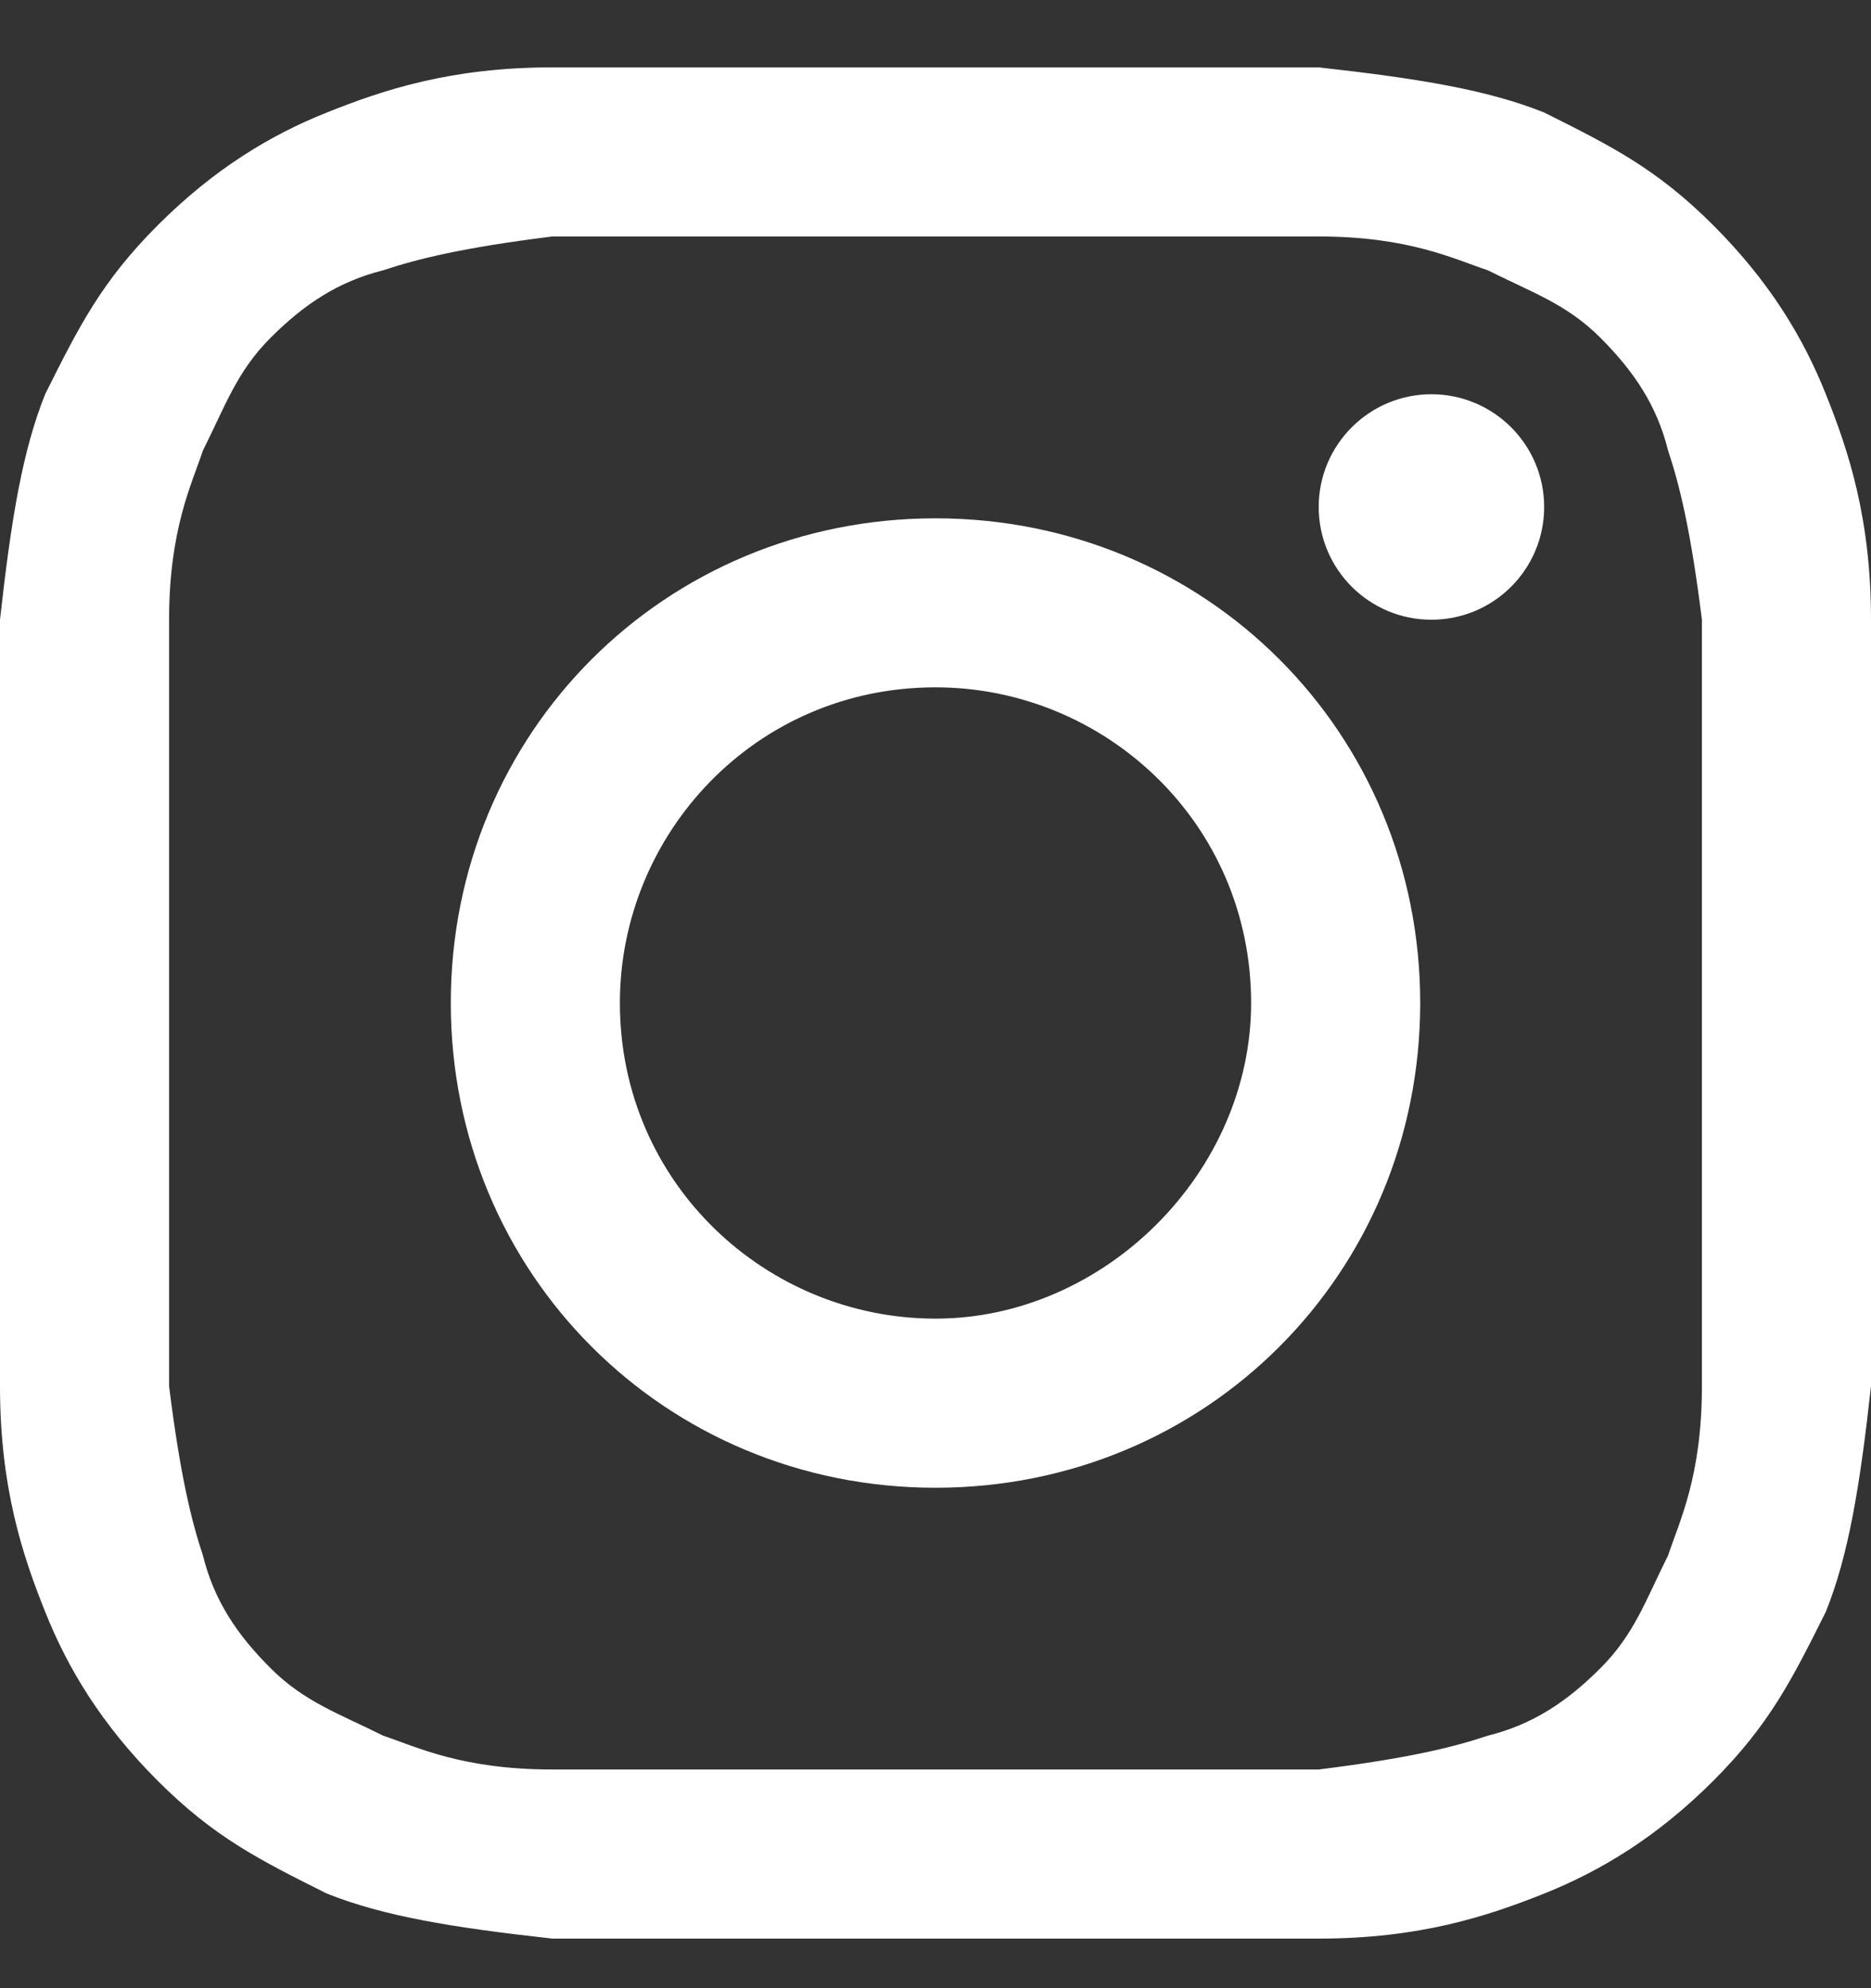
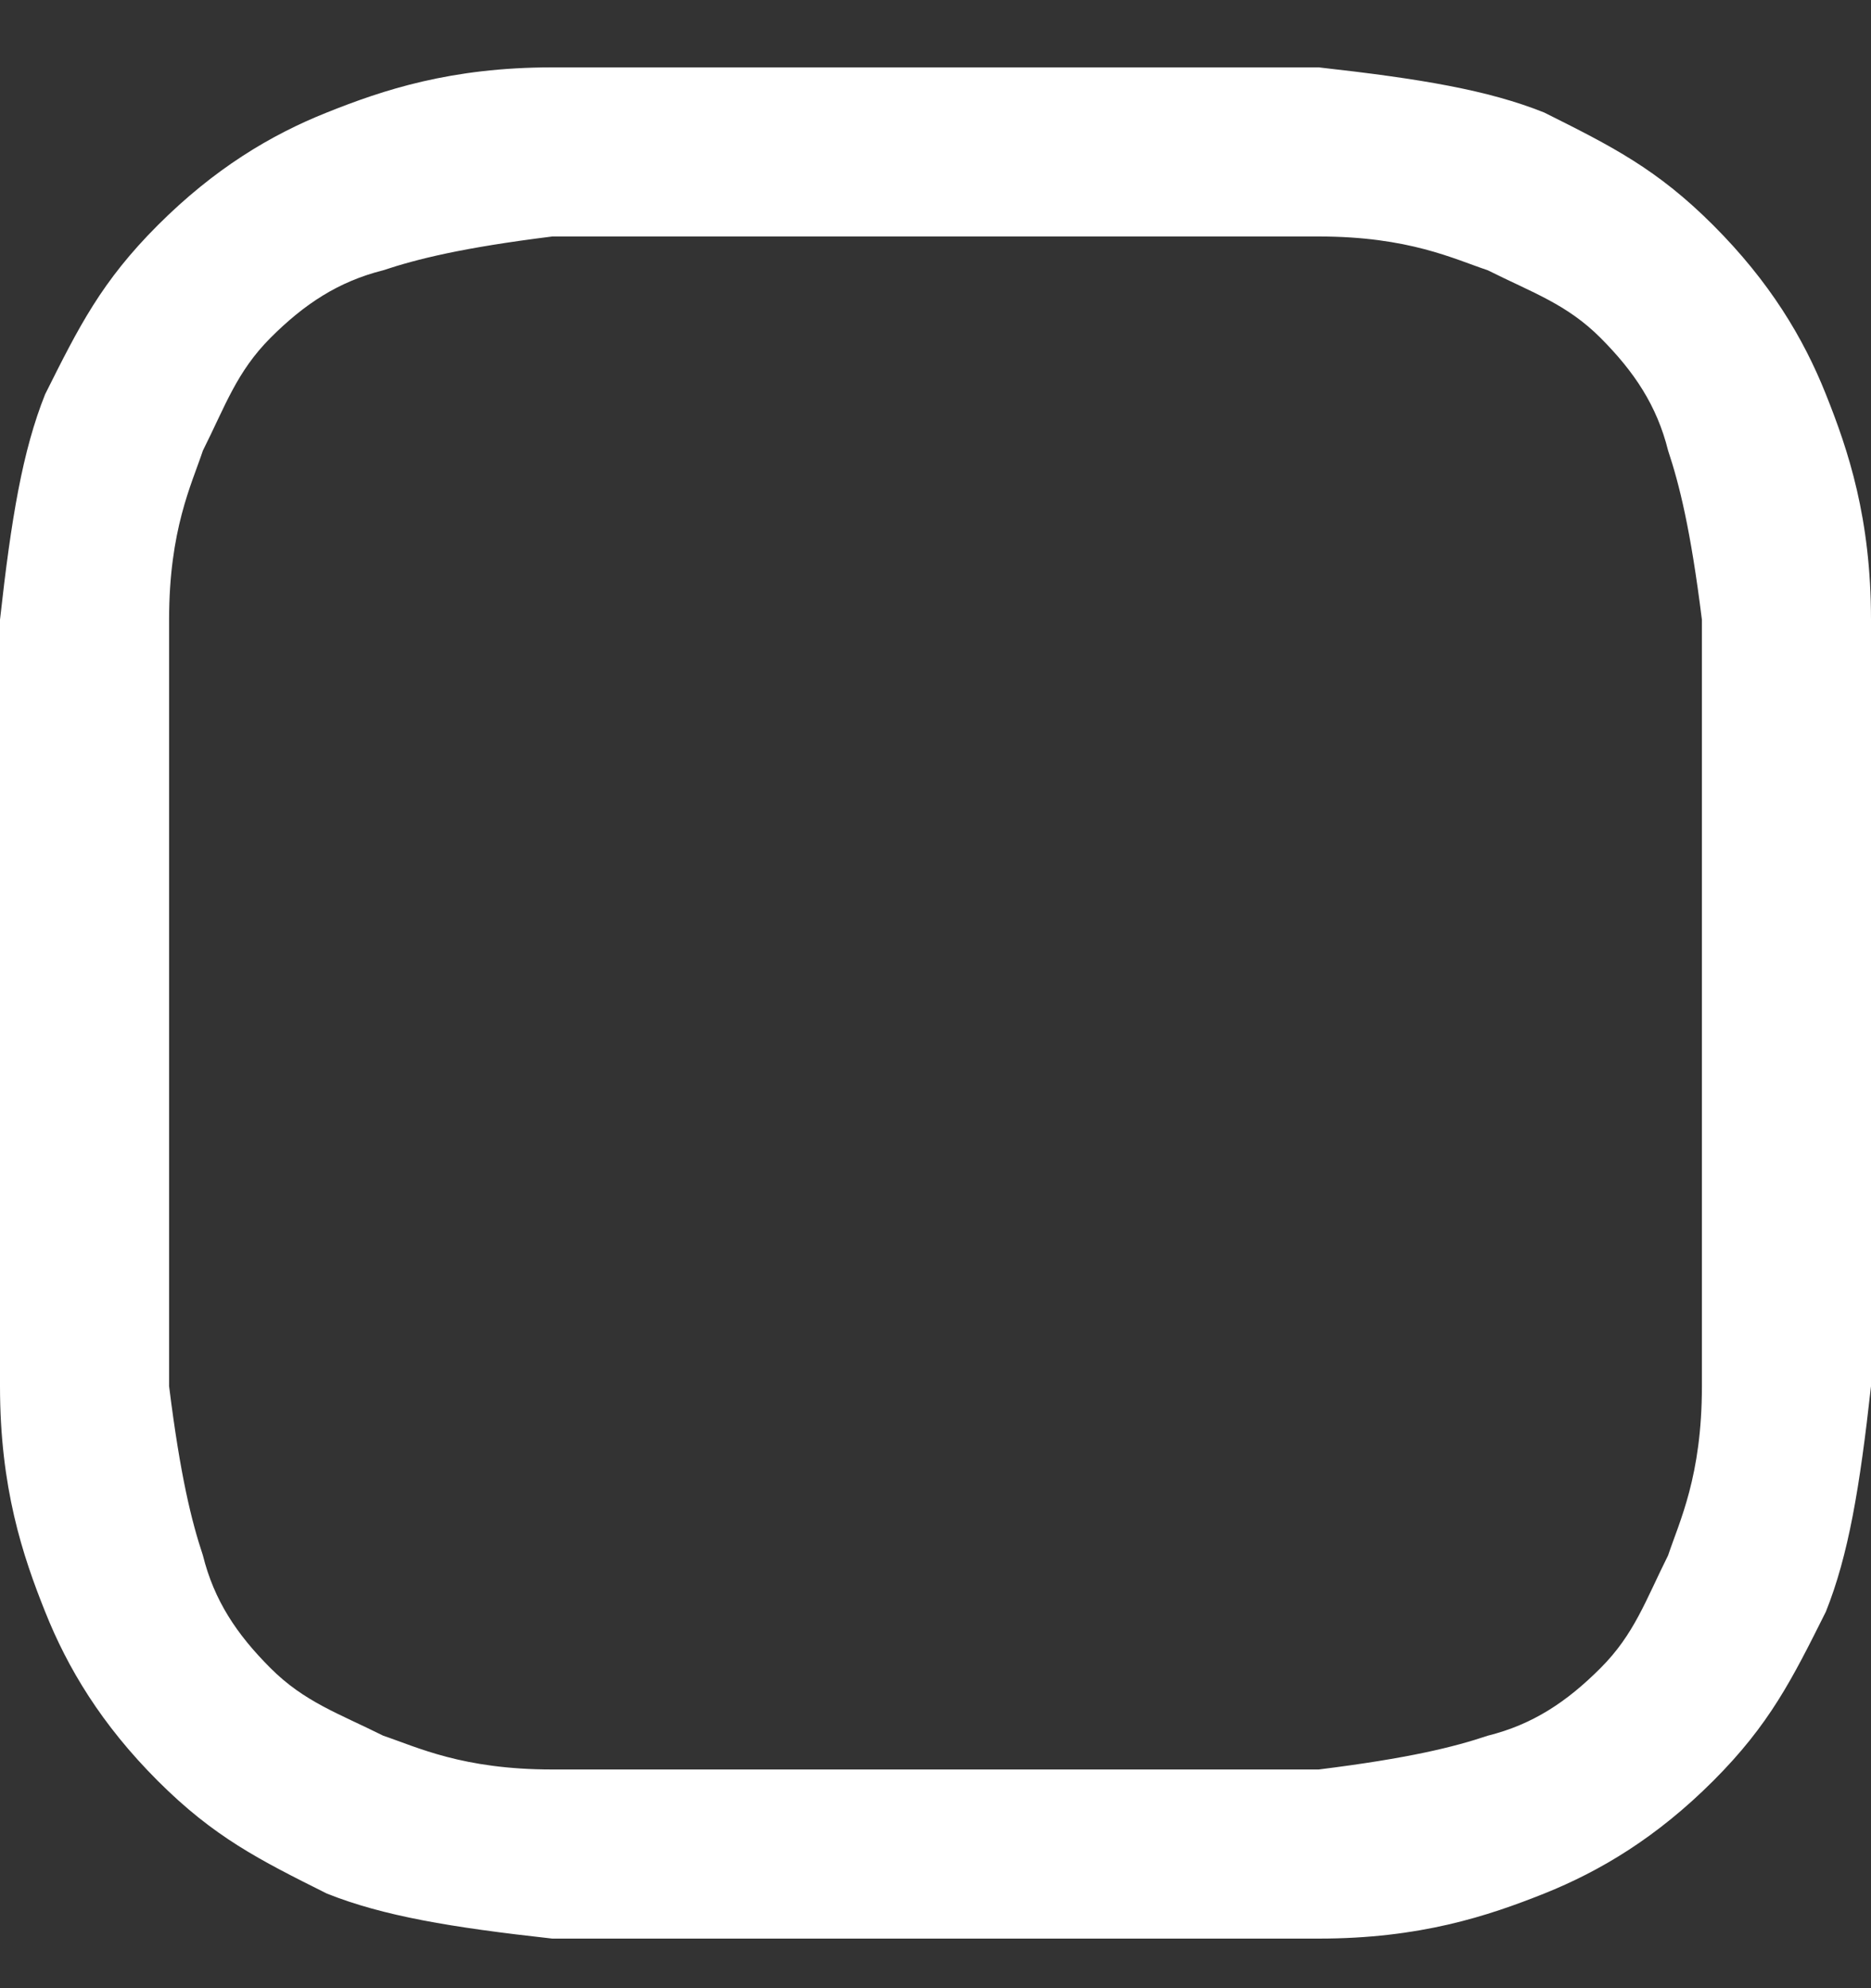
<svg xmlns="http://www.w3.org/2000/svg" width="16" height="17" viewBox="0 0 16 17" fill="none">
  <rect x="0" y="0" width="16" height="17" fill="#333333" stroke="none" />
  <g id="Vector">
    <path d="M8 2.022C10.12 2.022 10.41 2.022 11.277 2.022C12.048 2.022 12.434 2.215 12.723 2.311C13.108 2.504 13.398 2.6 13.687 2.889C13.976 3.179 14.169 3.468 14.265 3.853C14.361 4.142 14.458 4.528 14.554 5.299C14.554 6.167 14.554 6.359 14.554 8.576C14.554 10.793 14.554 10.986 14.554 11.853C14.554 12.624 14.361 13.01 14.265 13.299C14.072 13.685 13.976 13.974 13.687 14.263C13.398 14.552 13.108 14.745 12.723 14.841C12.434 14.938 12.048 15.034 11.277 15.13C10.41 15.13 10.217 15.13 8 15.13C5.783 15.13 5.59 15.13 4.723 15.13C3.952 15.13 3.566 14.938 3.277 14.841C2.892 14.649 2.602 14.552 2.313 14.263C2.024 13.974 1.831 13.685 1.735 13.299C1.639 13.01 1.542 12.624 1.446 11.853C1.446 10.986 1.446 10.793 1.446 8.576C1.446 6.359 1.446 6.167 1.446 5.299C1.446 4.528 1.639 4.142 1.735 3.853C1.928 3.468 2.024 3.179 2.313 2.889C2.602 2.6 2.892 2.408 3.277 2.311C3.566 2.215 3.952 2.118 4.723 2.022C5.59 2.022 5.88 2.022 8 2.022ZM8 0.576C5.783 0.576 5.59 0.576 4.723 0.576C3.855 0.576 3.277 0.769 2.795 0.962C2.313 1.154 1.831 1.444 1.349 1.926C0.867 2.408 0.675 2.793 0.386 3.371C0.193 3.853 0.096 4.432 0 5.299C0 6.167 0 6.456 0 8.576C0 10.793 0 10.986 0 11.853C0 12.721 0.193 13.299 0.386 13.781C0.578 14.263 0.867 14.745 1.349 15.227C1.831 15.709 2.217 15.902 2.795 16.191C3.277 16.383 3.855 16.48 4.723 16.576C5.59 16.576 5.88 16.576 8 16.576C10.12 16.576 10.41 16.576 11.277 16.576C12.145 16.576 12.723 16.383 13.205 16.191C13.687 15.998 14.169 15.709 14.651 15.227C15.133 14.745 15.325 14.359 15.614 13.781C15.807 13.299 15.904 12.721 16 11.853C16 10.986 16 10.697 16 8.576C16 6.456 16 6.167 16 5.299C16 4.432 15.807 3.853 15.614 3.371C15.422 2.889 15.133 2.408 14.651 1.926C14.169 1.444 13.783 1.251 13.205 0.962C12.723 0.769 12.145 0.673 11.277 0.576C10.41 0.576 10.217 0.576 8 0.576Z" fill="white" />
-     <path d="M8 4.432C5.687 4.432 3.855 6.263 3.855 8.576C3.855 10.889 5.687 12.721 8 12.721C10.313 12.721 12.145 10.889 12.145 8.576C12.145 6.263 10.313 4.432 8 4.432ZM8 11.275C6.554 11.275 5.301 10.118 5.301 8.576C5.301 7.13 6.458 5.877 8 5.877C9.446 5.877 10.699 7.034 10.699 8.576C10.699 10.022 9.446 11.275 8 11.275Z" fill="white" />
-     <path d="M12.241 5.299C12.773 5.299 13.205 4.868 13.205 4.335C13.205 3.803 12.773 3.371 12.241 3.371C11.709 3.371 11.277 3.803 11.277 4.335C11.277 4.868 11.709 5.299 12.241 5.299Z" fill="white" />
  </g>
</svg>